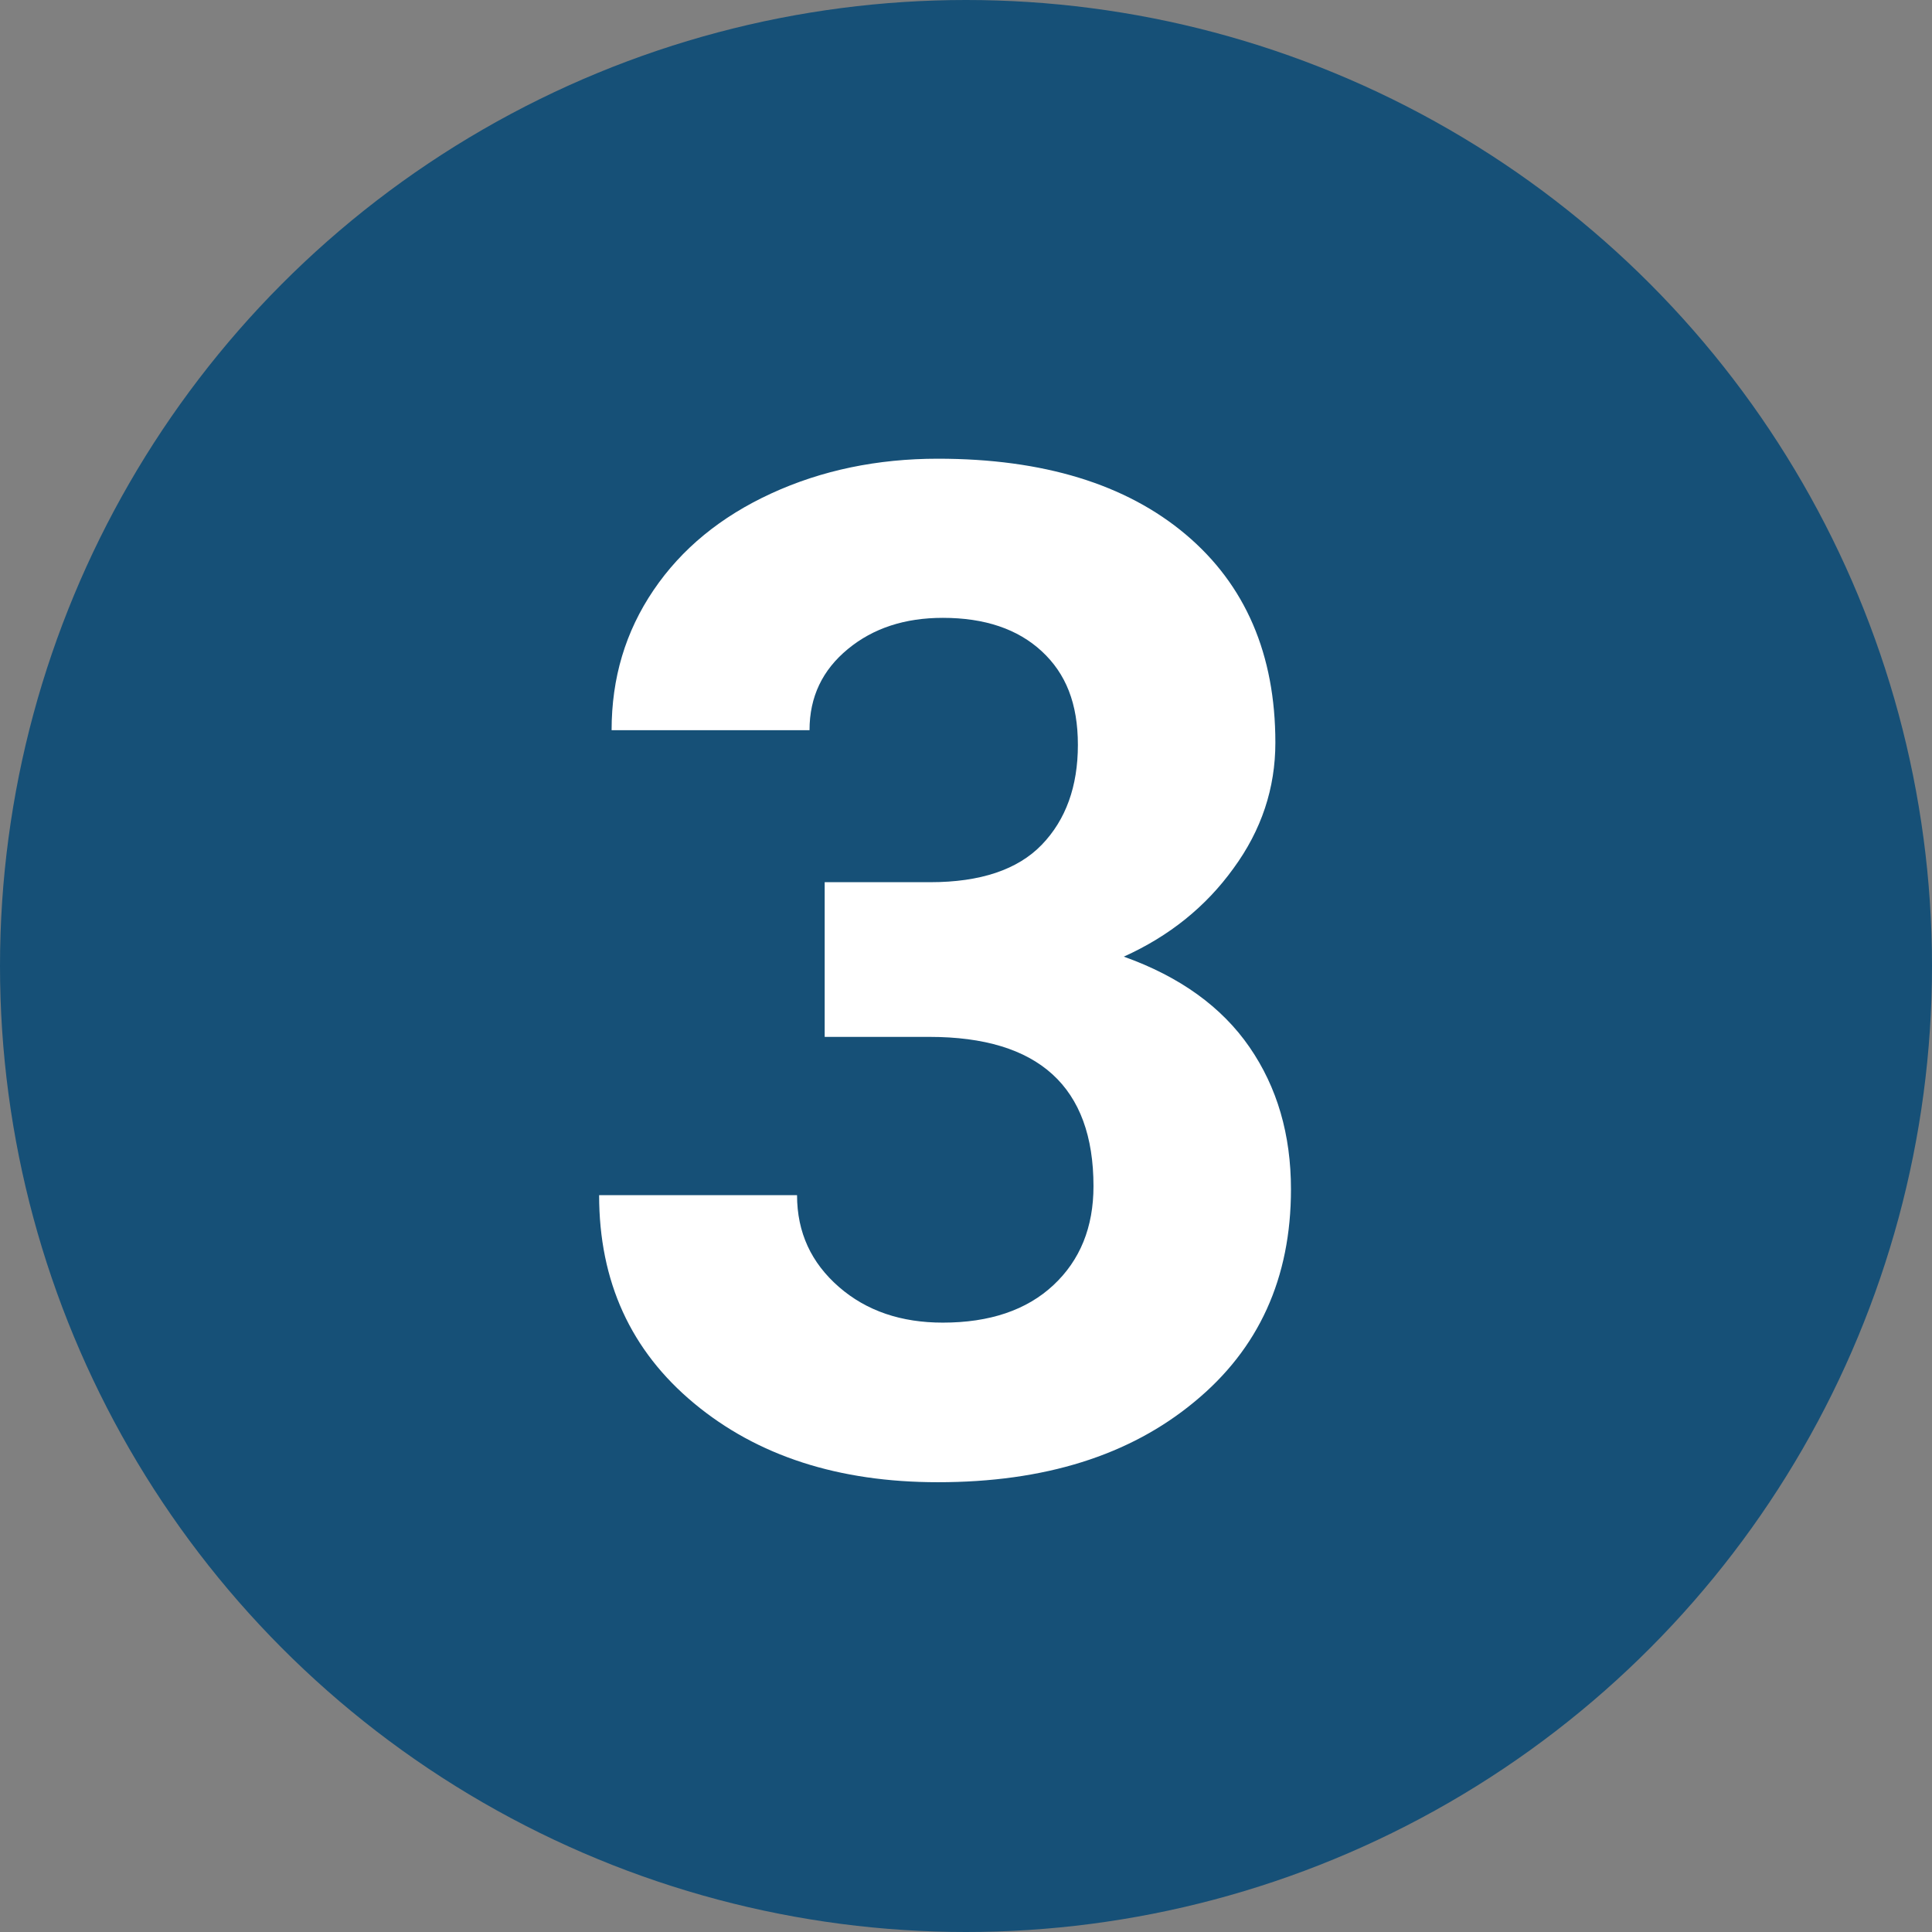
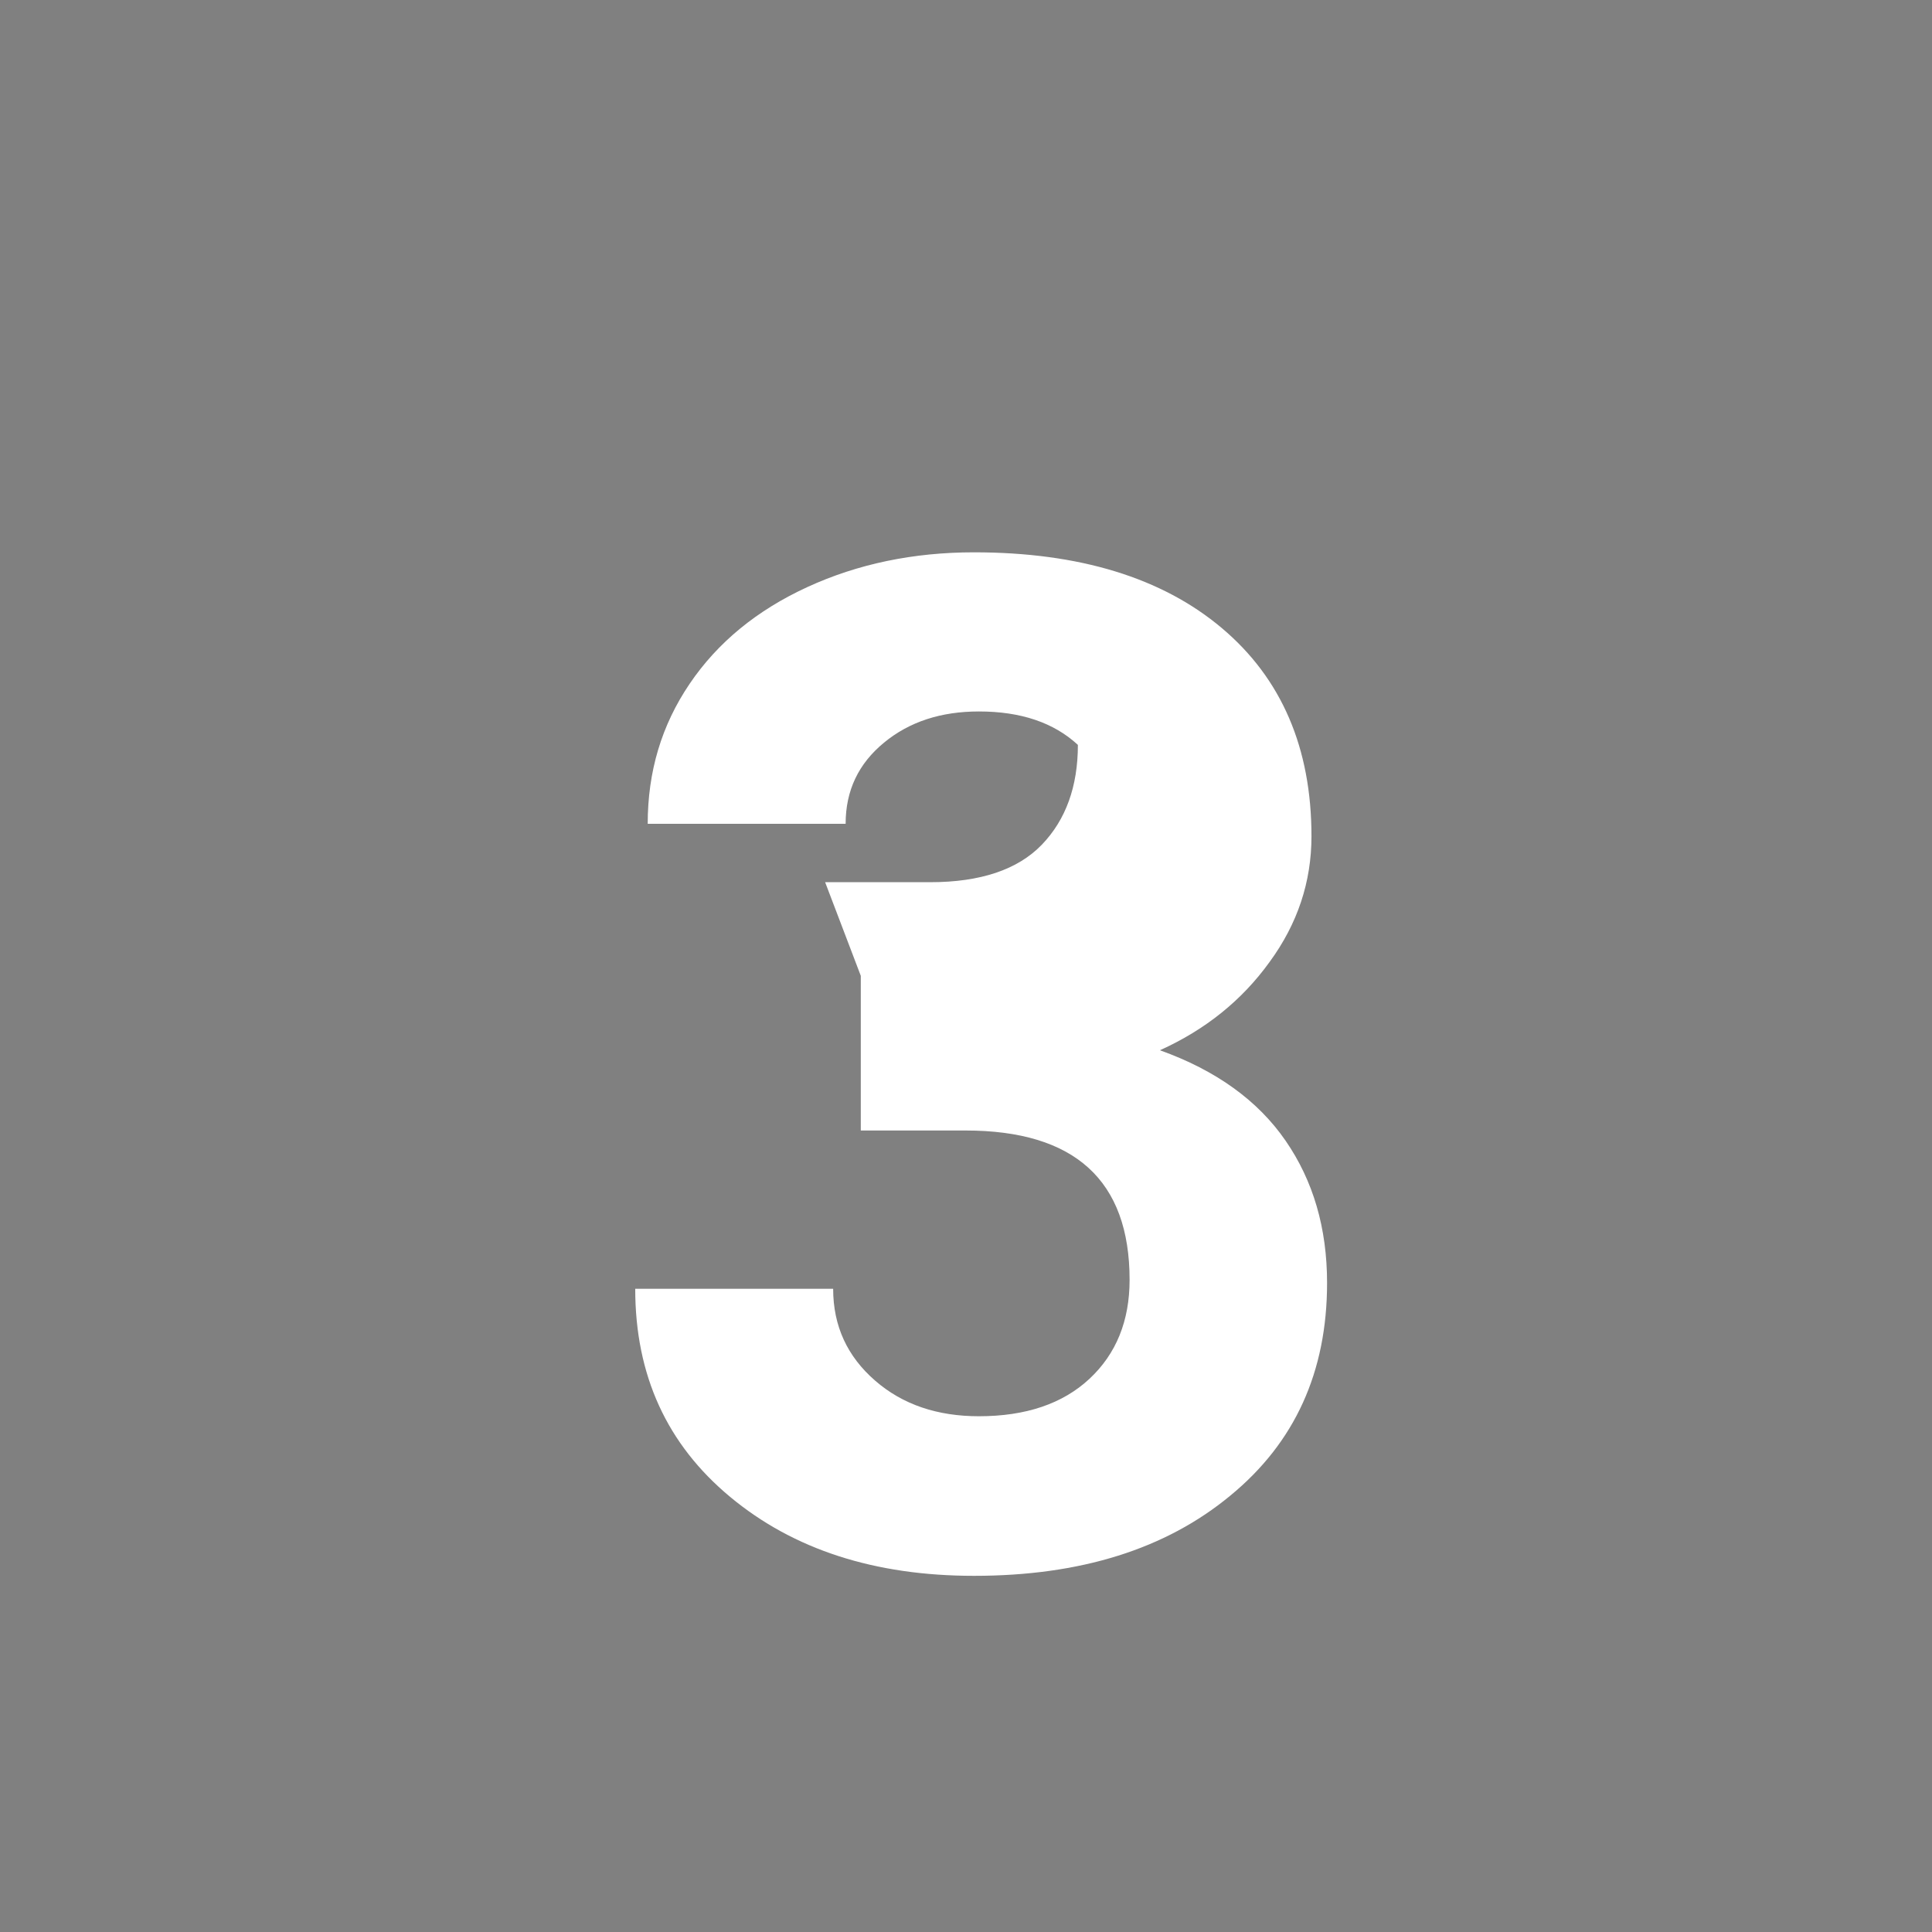
<svg xmlns="http://www.w3.org/2000/svg" id="_レイヤー_2" data-name="レイヤー 2" viewBox="0 0 43.34 43.34">
  <rect x="0" y="0" width="43.34" height="43.34" fill="#808080" stroke="none" />
  <defs>
    <style>
      .cls-1 {
        fill: #fff;
      }

      .cls-2 {
        fill: #165077;
      }
    </style>
  </defs>
  <g id="_レイヤー_1-2" data-name="レイヤー 1">
    <g>
-       <circle class="cls-2" cx="21.67" cy="21.67" r="21.67" />
-       <path class="cls-1" d="M18.51,19.79h2.36c1.12,0,1.96-.28,2.5-.84.54-.56.81-1.31.81-2.24s-.27-1.6-.81-2.1c-.54-.5-1.28-.75-2.22-.75-.85,0-1.56.23-2.13.7-.57.47-.86,1.07-.86,1.82h-4.44c0-1.17.31-2.21.94-3.14.63-.93,1.51-1.65,2.64-2.17,1.13-.52,2.38-.78,3.74-.78,2.36,0,4.22.57,5.56,1.7,1.34,1.13,2.01,2.69,2.01,4.67,0,1.02-.31,1.96-.94,2.82-.62.86-1.44,1.52-2.46,1.98,1.26.45,2.2,1.13,2.82,2.03.62.9.93,1.96.93,3.19,0,1.99-.72,3.58-2.17,4.77-1.45,1.2-3.36,1.8-5.75,1.8-2.23,0-4.05-.59-5.47-1.77-1.42-1.18-2.13-2.73-2.13-4.67h4.44c0,.84.32,1.52.94,2.06s1.4.8,2.33.8c1.05,0,1.88-.28,2.48-.84.6-.56.9-1.3.9-2.22,0-2.23-1.23-3.35-3.68-3.35h-2.35v-3.47Z" />
+       <path class="cls-1" d="M18.51,19.79h2.36c1.12,0,1.96-.28,2.5-.84.54-.56.81-1.31.81-2.24c-.54-.5-1.28-.75-2.22-.75-.85,0-1.56.23-2.13.7-.57.47-.86,1.07-.86,1.82h-4.44c0-1.17.31-2.21.94-3.14.63-.93,1.51-1.65,2.64-2.17,1.13-.52,2.38-.78,3.74-.78,2.36,0,4.22.57,5.56,1.7,1.34,1.13,2.01,2.69,2.01,4.67,0,1.02-.31,1.96-.94,2.82-.62.86-1.44,1.52-2.46,1.98,1.26.45,2.2,1.13,2.82,2.03.62.9.93,1.96.93,3.19,0,1.99-.72,3.58-2.17,4.77-1.45,1.2-3.36,1.8-5.75,1.8-2.23,0-4.05-.59-5.47-1.77-1.42-1.18-2.13-2.73-2.13-4.67h4.44c0,.84.32,1.52.94,2.06s1.4.8,2.33.8c1.05,0,1.88-.28,2.48-.84.6-.56.9-1.3.9-2.22,0-2.23-1.23-3.35-3.68-3.35h-2.35v-3.47Z" />
    </g>
  </g>
</svg>